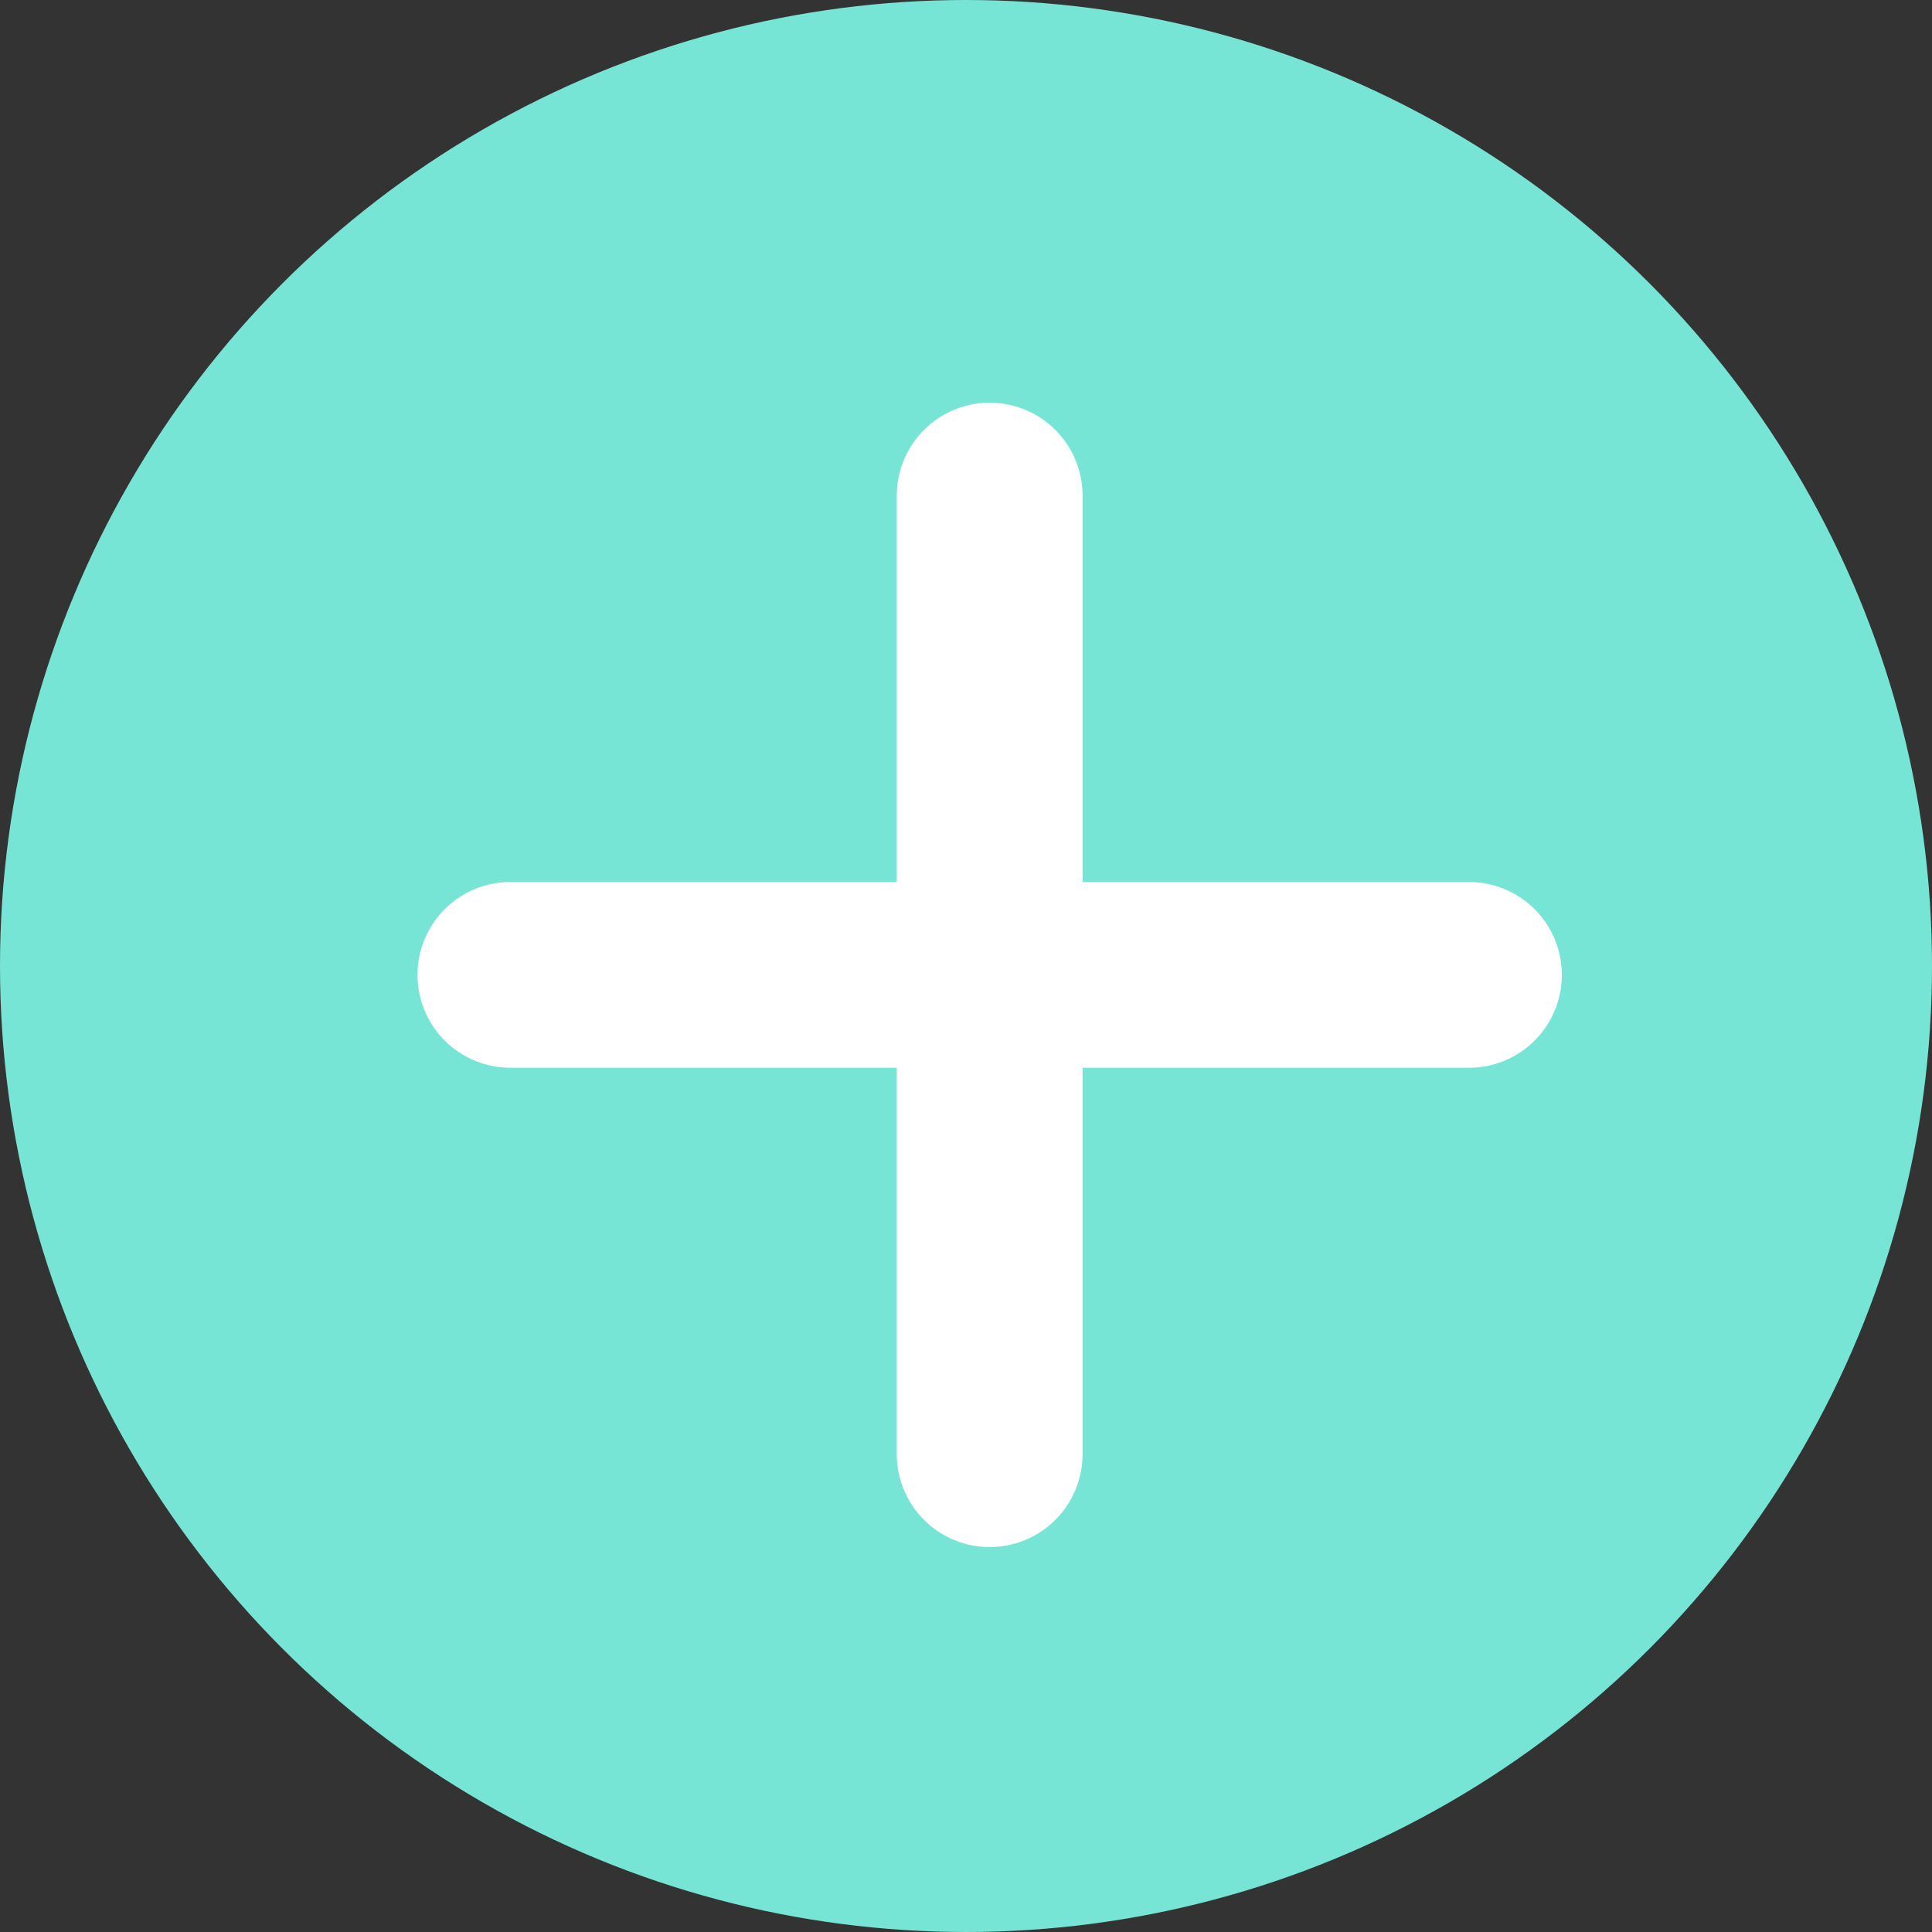
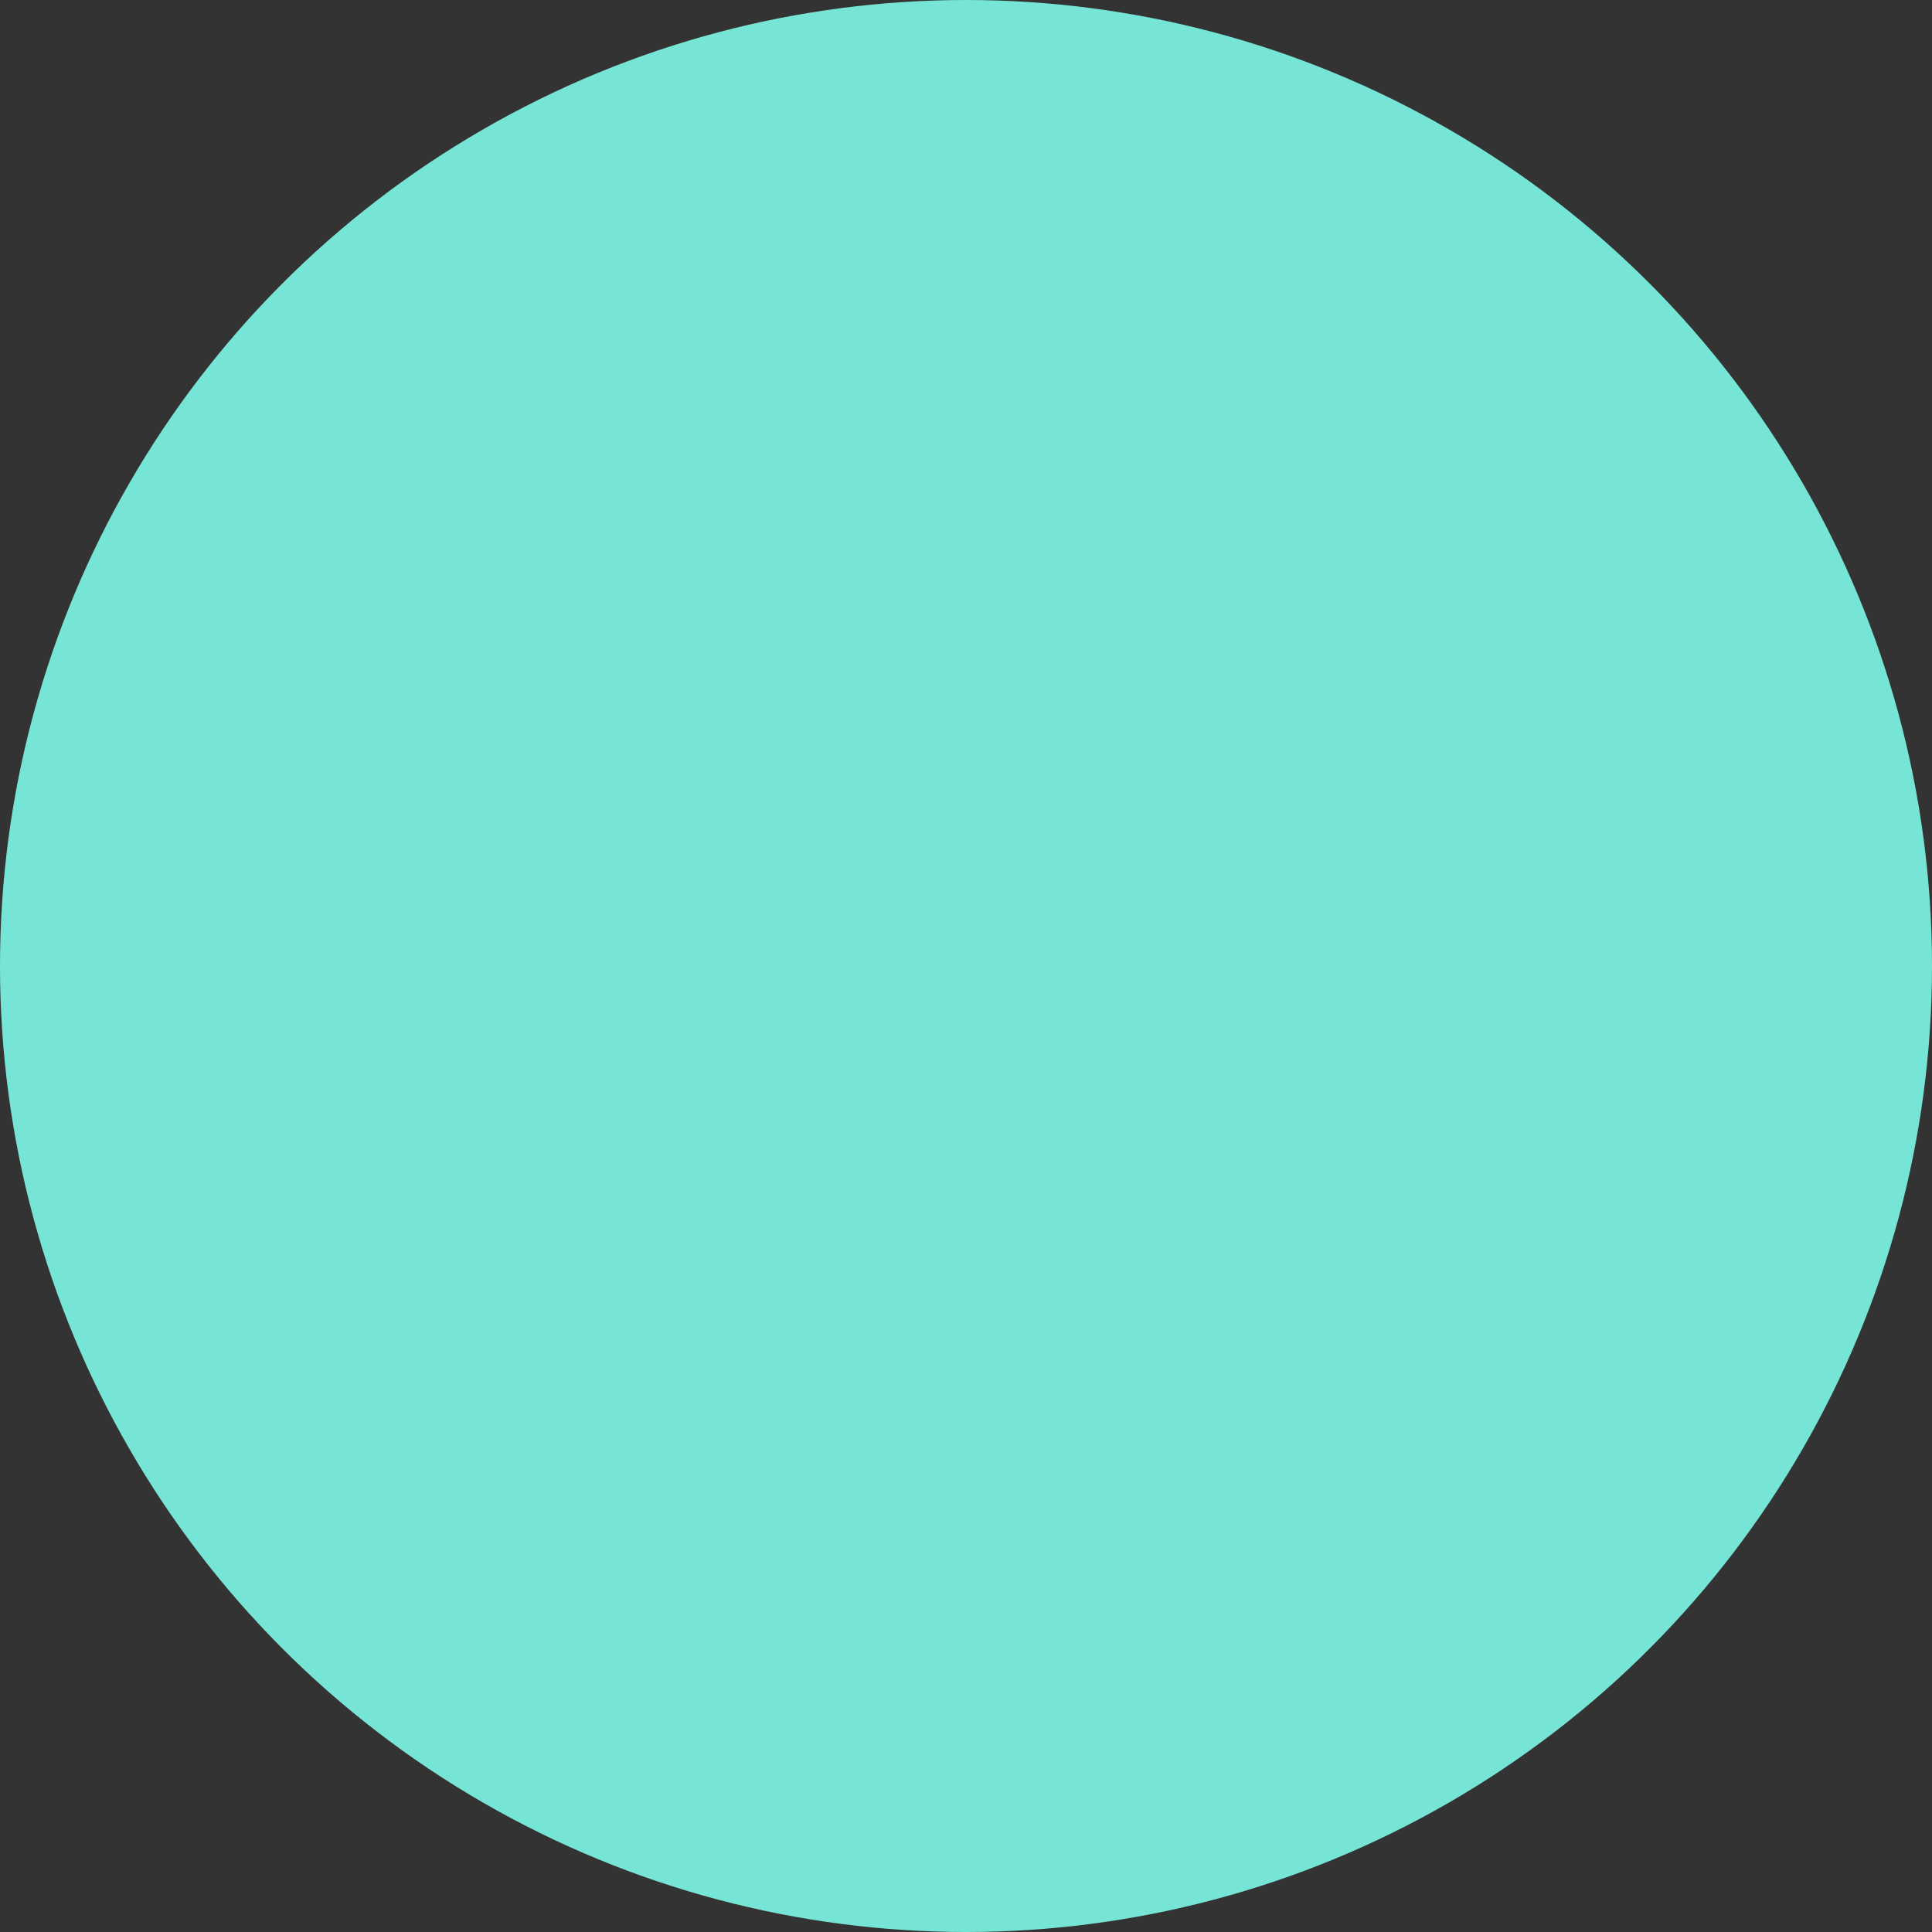
<svg xmlns="http://www.w3.org/2000/svg" version="1.1" id="Layer_1" x="0px" y="0px" viewBox="0 0 52 52" style="enable-background:new 0 0 52 52;" xml:space="preserve">
  <rect x="0" y="0" width="52" height="52" fill="#333333" stroke="none" />
  <style type="text/css">
	.st0{fill:#77E5D5;}
	.st1{fill:none;stroke:#FFFFFF;stroke-width:5;stroke-linecap:round;stroke-linejoin:round;}
</style>
  <g id="Group_536" transform="translate(-681 -229)">
    <circle id="Ellipse_6" class="st0" cx="707" cy="255" r="26" />
    <g id="Icon_feather-plus" transform="translate(728.037 275.639) rotate(180)">
-       <path id="Path_714" class="st1" d="M20.4,7.5v25.8" />
-       <path id="Path_715" class="st1" d="M7.5,20.4h25.8" />
-     </g>
+       </g>
  </g>
</svg>